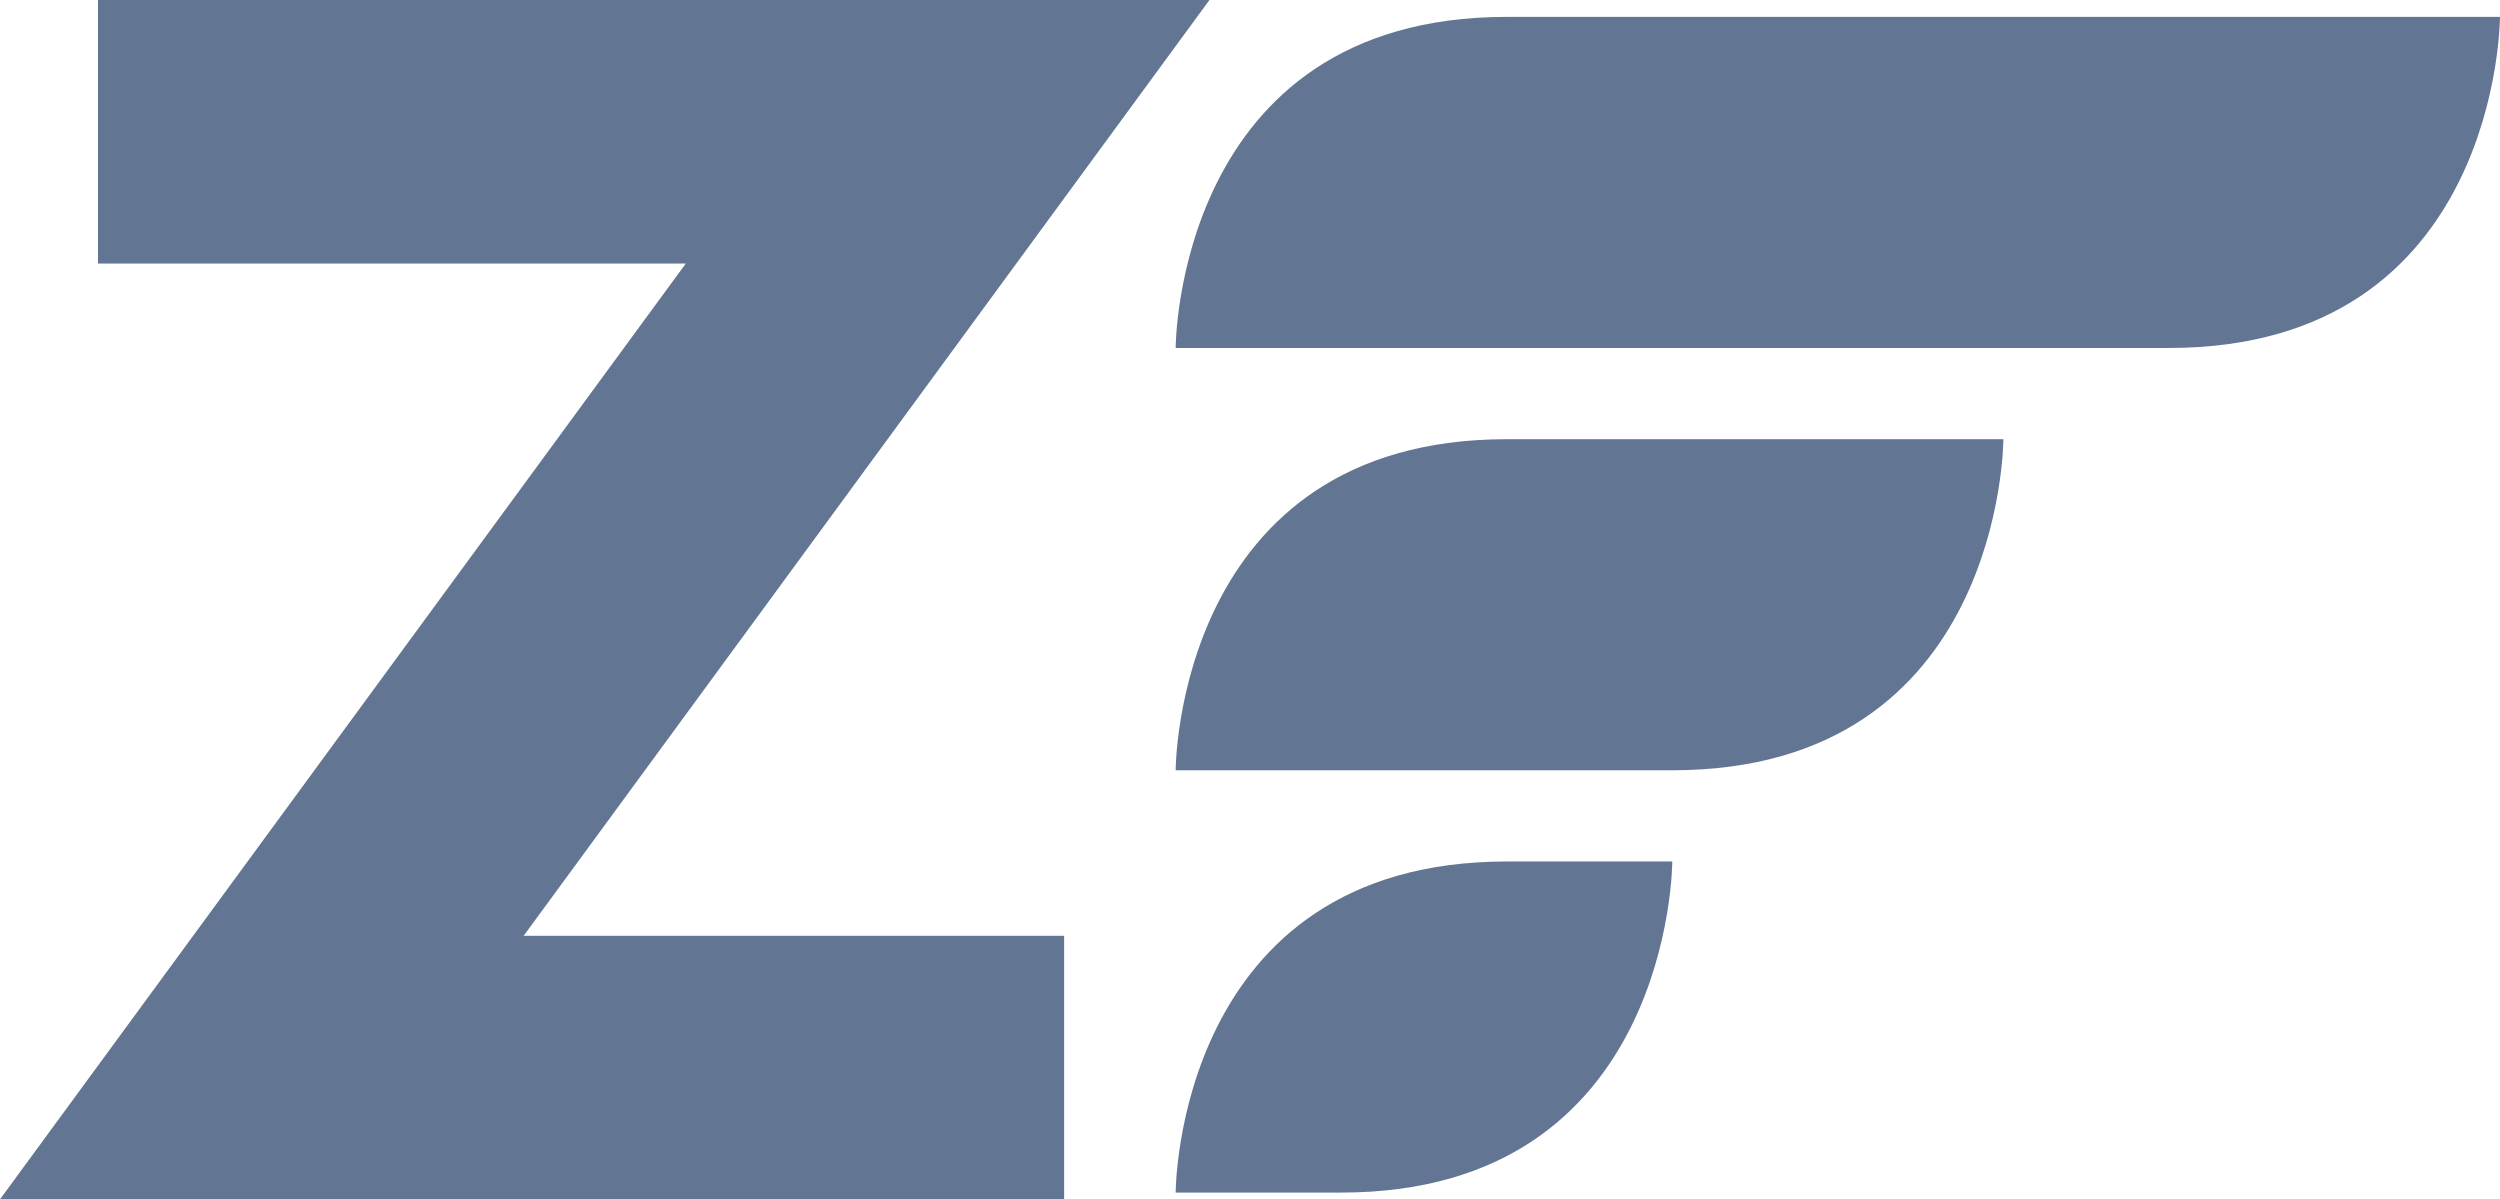
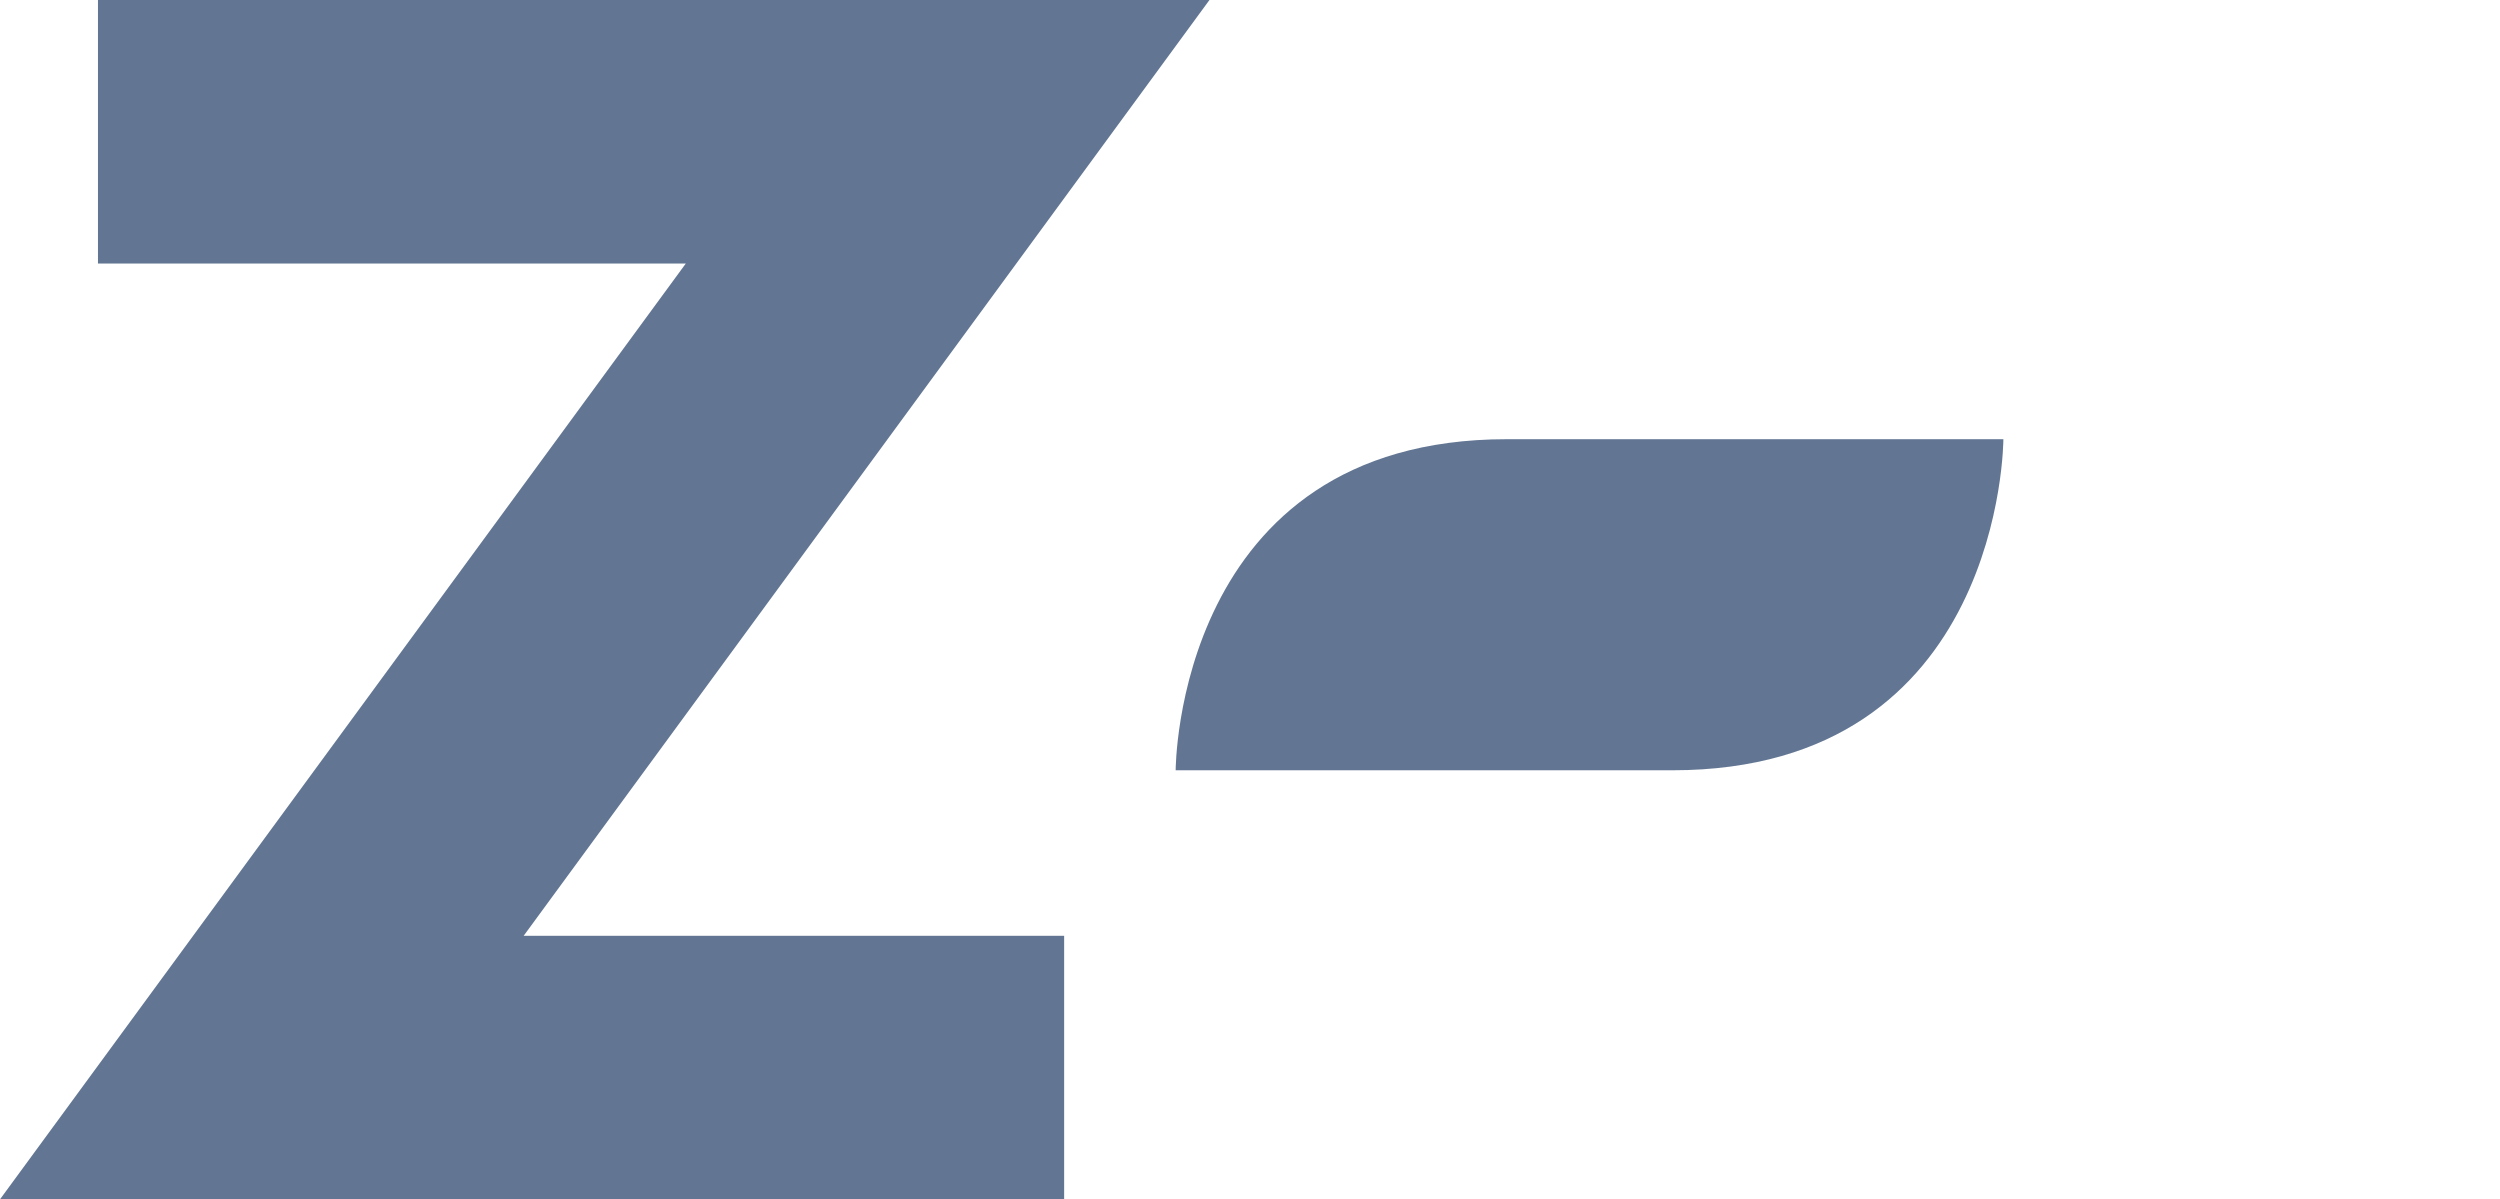
<svg xmlns="http://www.w3.org/2000/svg" width="100.08" height="48.011" viewBox="0 0 100.08 48.011">
  <g id="zeend" transform="translate(-1487.991 -2754.558)">
    <g id="Group_3470" data-name="Group 3470" transform="translate(1487.991 2754.558)">
-       <path id="Path_10214" data-name="Path 10214" d="M489.3,258.854s0-13.254,13.254-13.254h39.761s0,13.254-13.254,13.254H489.3" transform="translate(-442.236 -244.924)" fill="#627693" />
      <path id="Path_10215" data-name="Path 10215" d="M489.3,271.354s0-13.254,13.254-13.254h19.881s0,13.254-13.254,13.254H489.3" transform="translate(-442.236 -240.518)" fill="#627693" />
-       <path id="Path_10216" data-name="Path 10216" d="M489.3,283.854s0-13.254,13.254-13.254h6.627s0,13.254-13.254,13.254H489.3" transform="translate(-442.236 -236.113)" fill="#627693" />
      <path id="Path_10217" data-name="Path 10217" d="M497.1,282.562v10.549H454.5l27.454-37.462H458.422V245.1h44.495l-27.454,37.462H497.1" transform="translate(-454.5 -245.1)" fill="#627693" />
    </g>
  </g>
</svg>